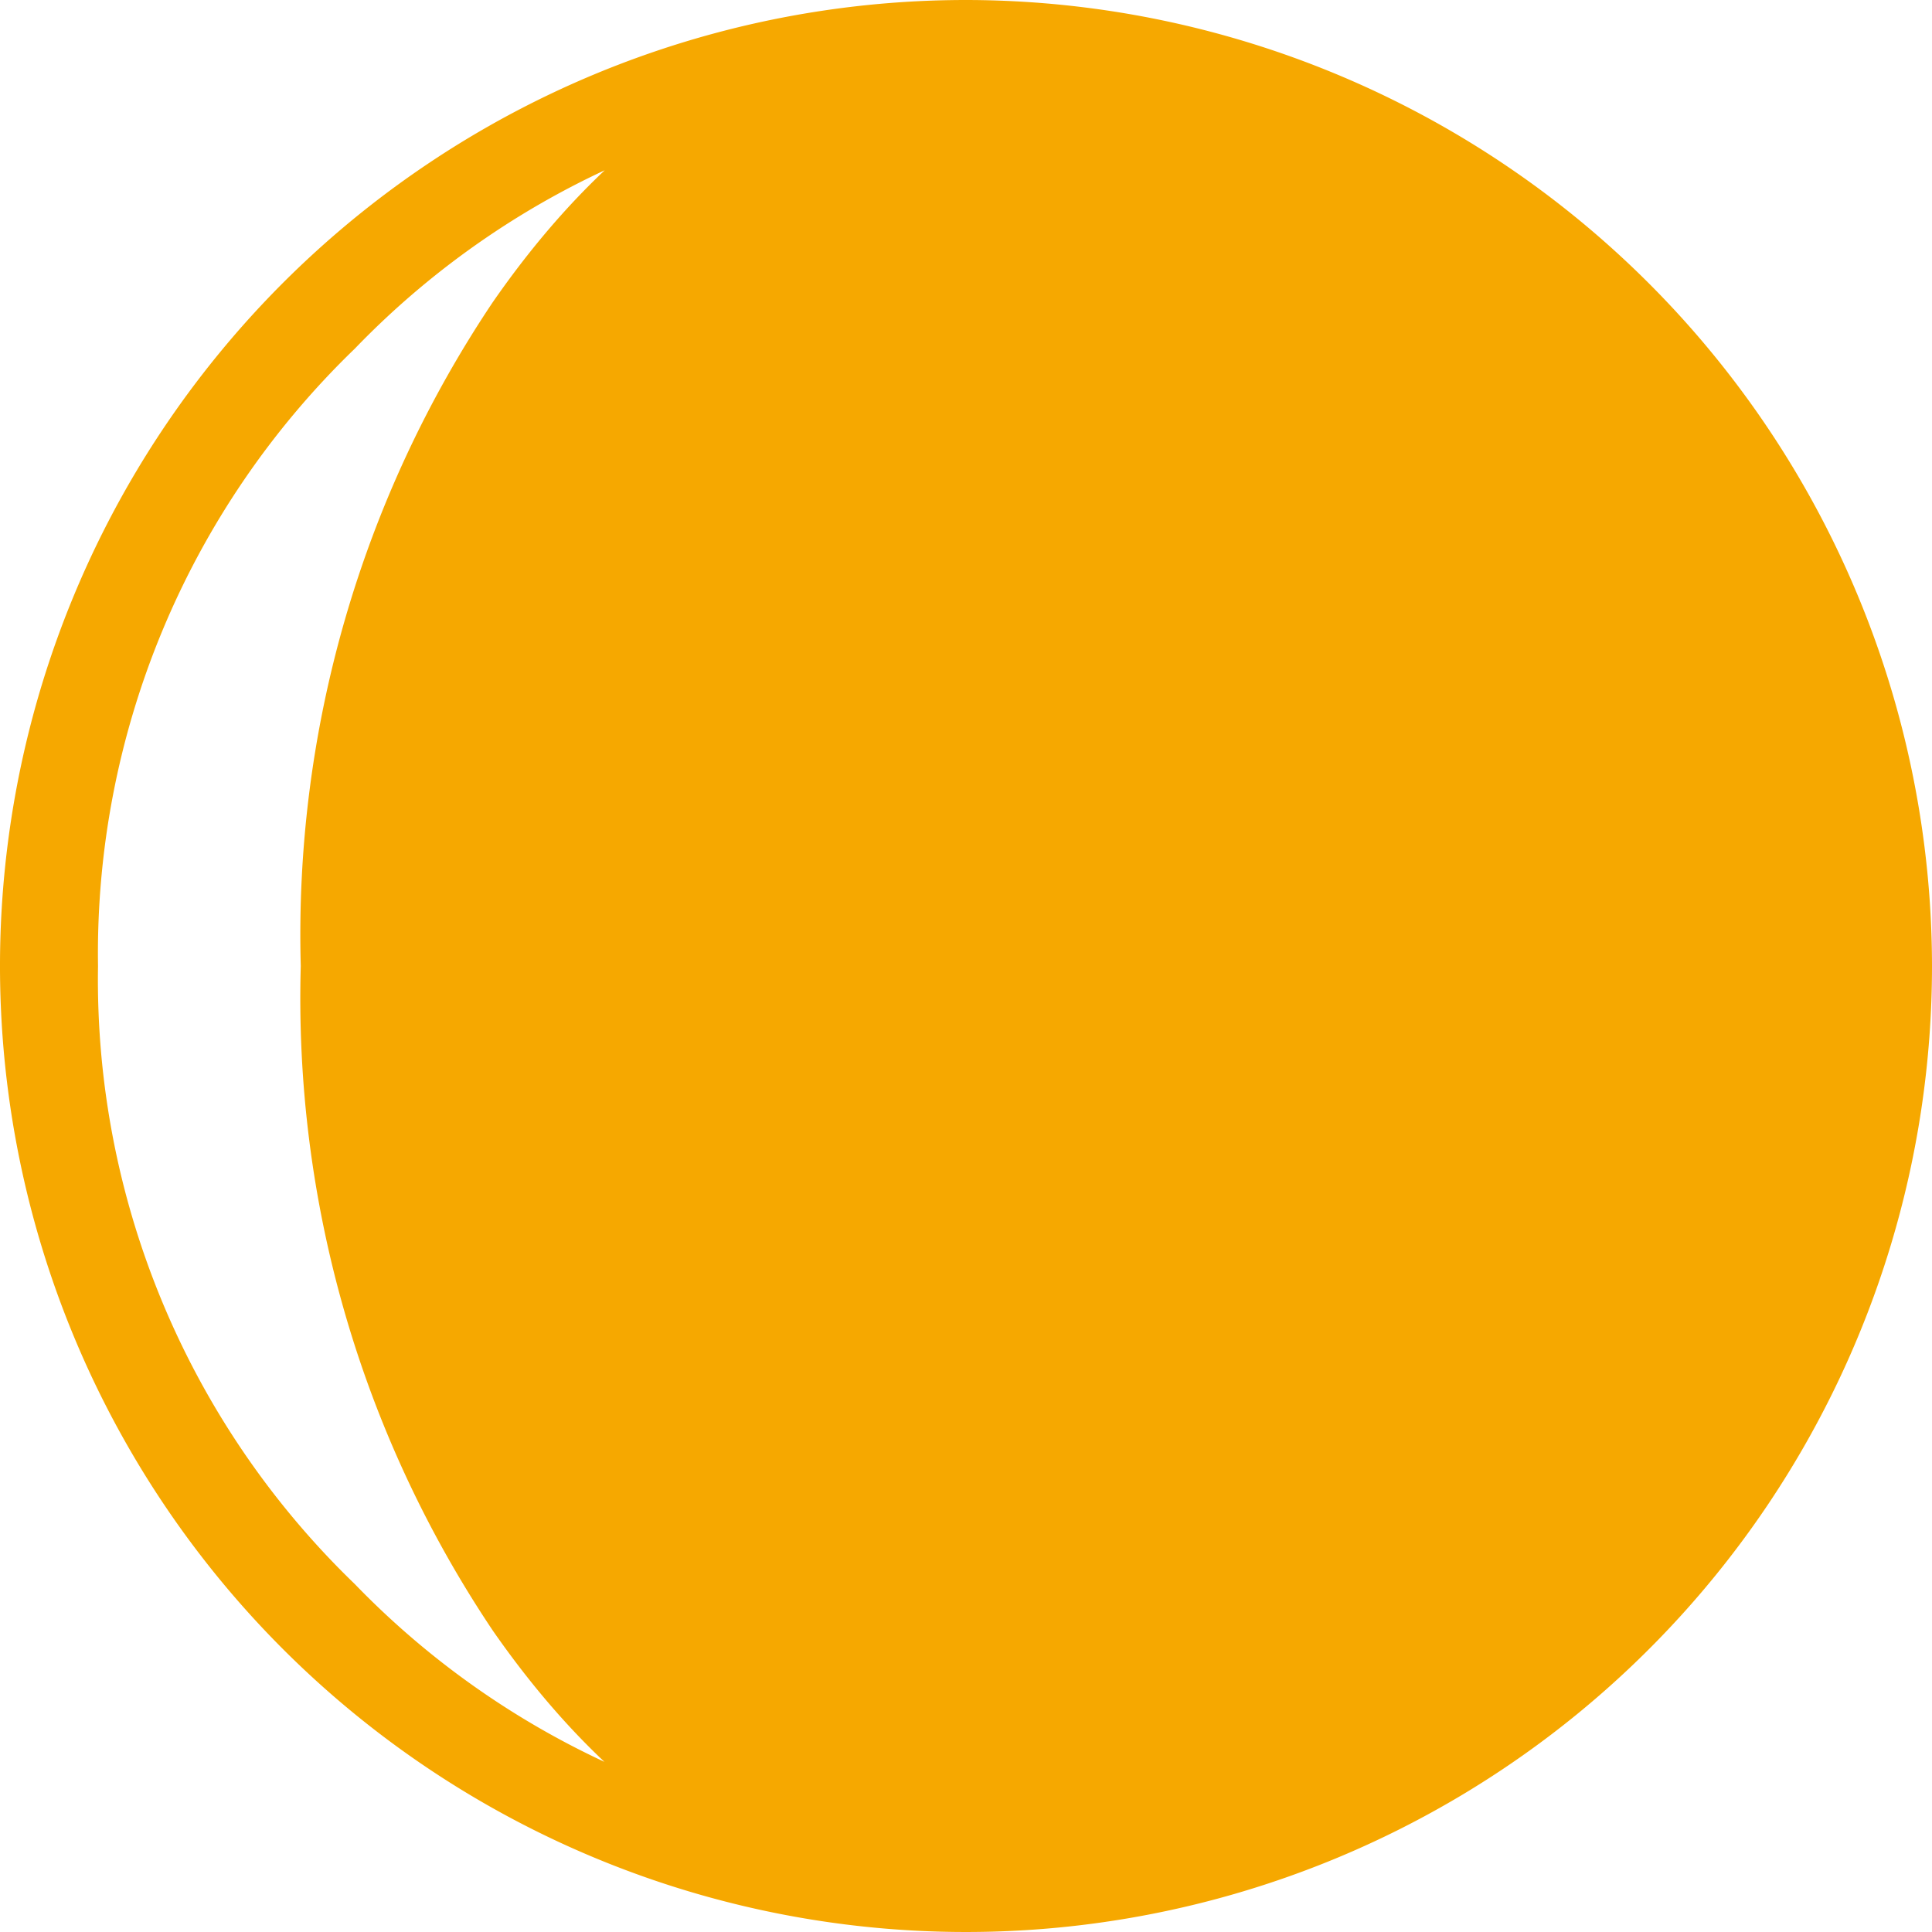
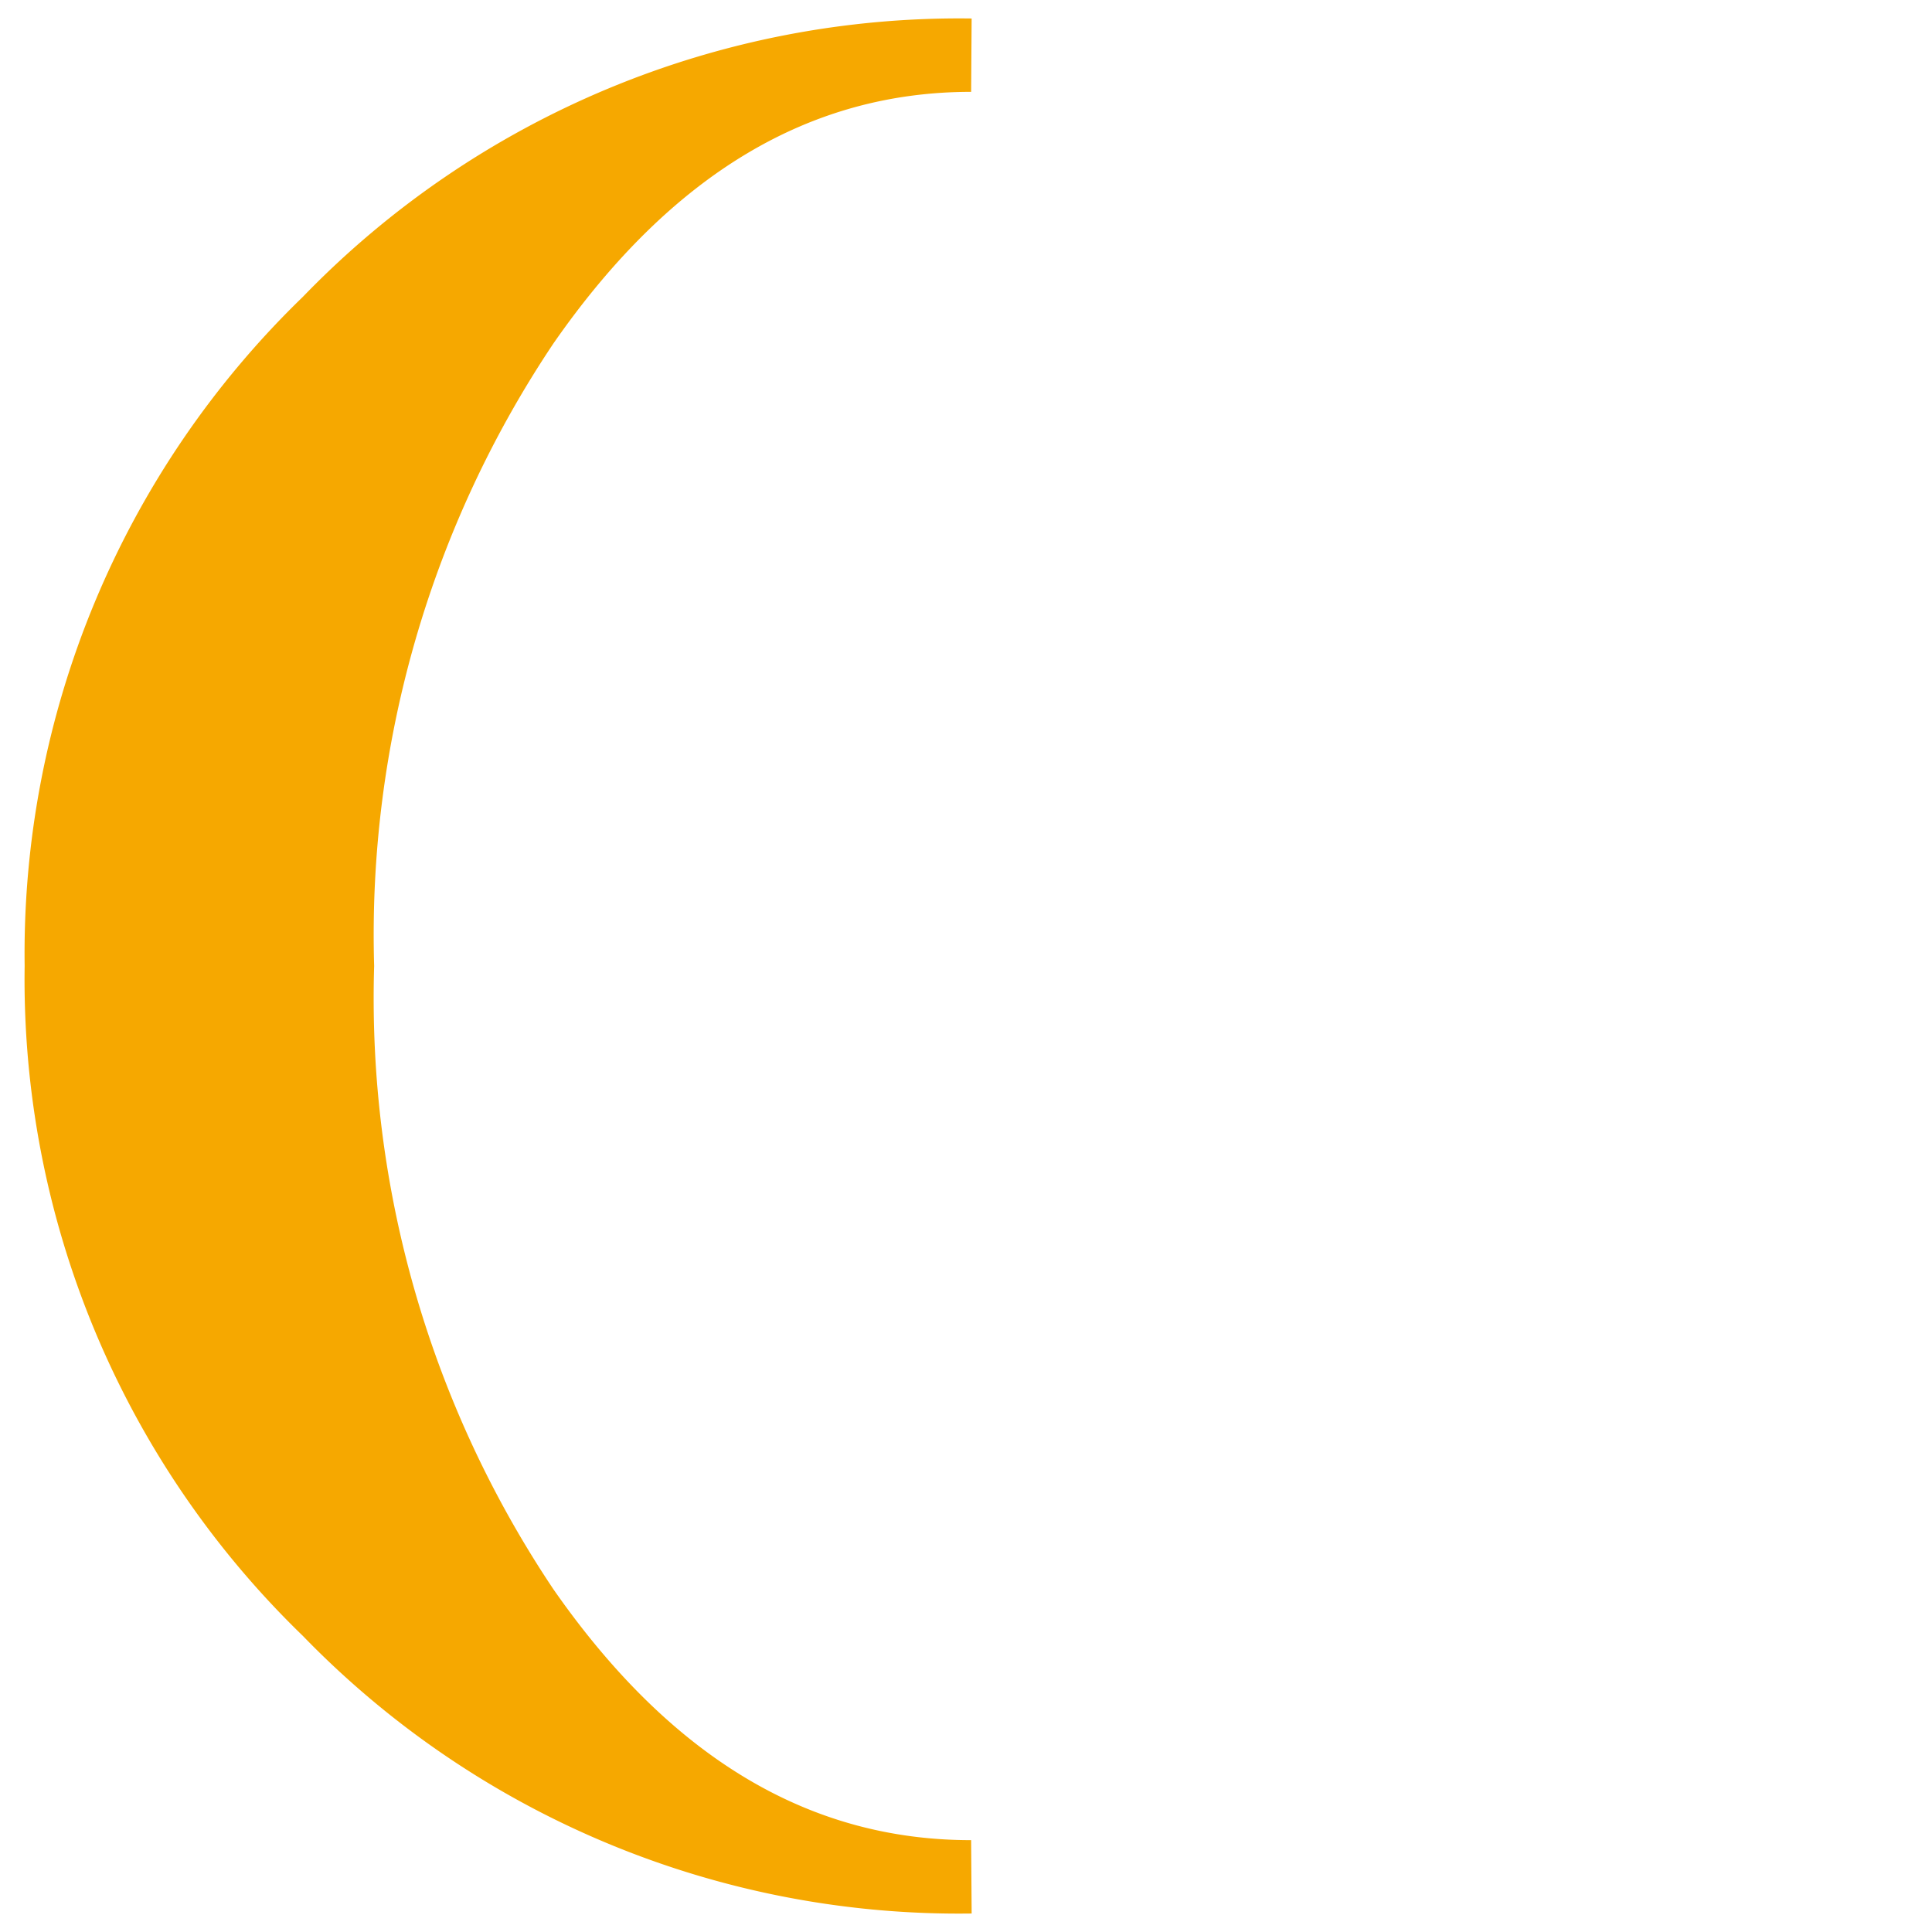
<svg xmlns="http://www.w3.org/2000/svg" width="26.336" height="26.336" viewBox="0 0 26.336 26.336">
  <g id="moon-phase-symbol" transform="translate(0.5 0.5)">
-     <path id="Path_694" data-name="Path 694" d="M12.668,0A12.668,12.668,0,1,0,25.336,12.668,12.682,12.682,0,0,0,12.668,0ZM6.631,21.446q2.533,3.639,6.107,3.638a11.952,11.952,0,0,1-8.756-3.638A11.95,11.95,0,0,1,.336,12.668,11.957,11.957,0,0,1,3.982,3.9,11.941,11.941,0,0,1,12.738.252Q9.164.252,6.631,3.9A14.984,14.984,0,0,0,4.1,12.668,14.976,14.976,0,0,0,6.631,21.446Z" fill="#f6a800" stroke="#f6a800" stroke-width="1" />
+     <path id="Path_694" data-name="Path 694" d="M12.668,0ZM6.631,21.446q2.533,3.639,6.107,3.638a11.952,11.952,0,0,1-8.756-3.638A11.95,11.95,0,0,1,.336,12.668,11.957,11.957,0,0,1,3.982,3.9,11.941,11.941,0,0,1,12.738.252Q9.164.252,6.631,3.9A14.984,14.984,0,0,0,4.1,12.668,14.976,14.976,0,0,0,6.631,21.446Z" fill="#f6a800" stroke="#f6a800" stroke-width="1" />
  </g>
</svg>